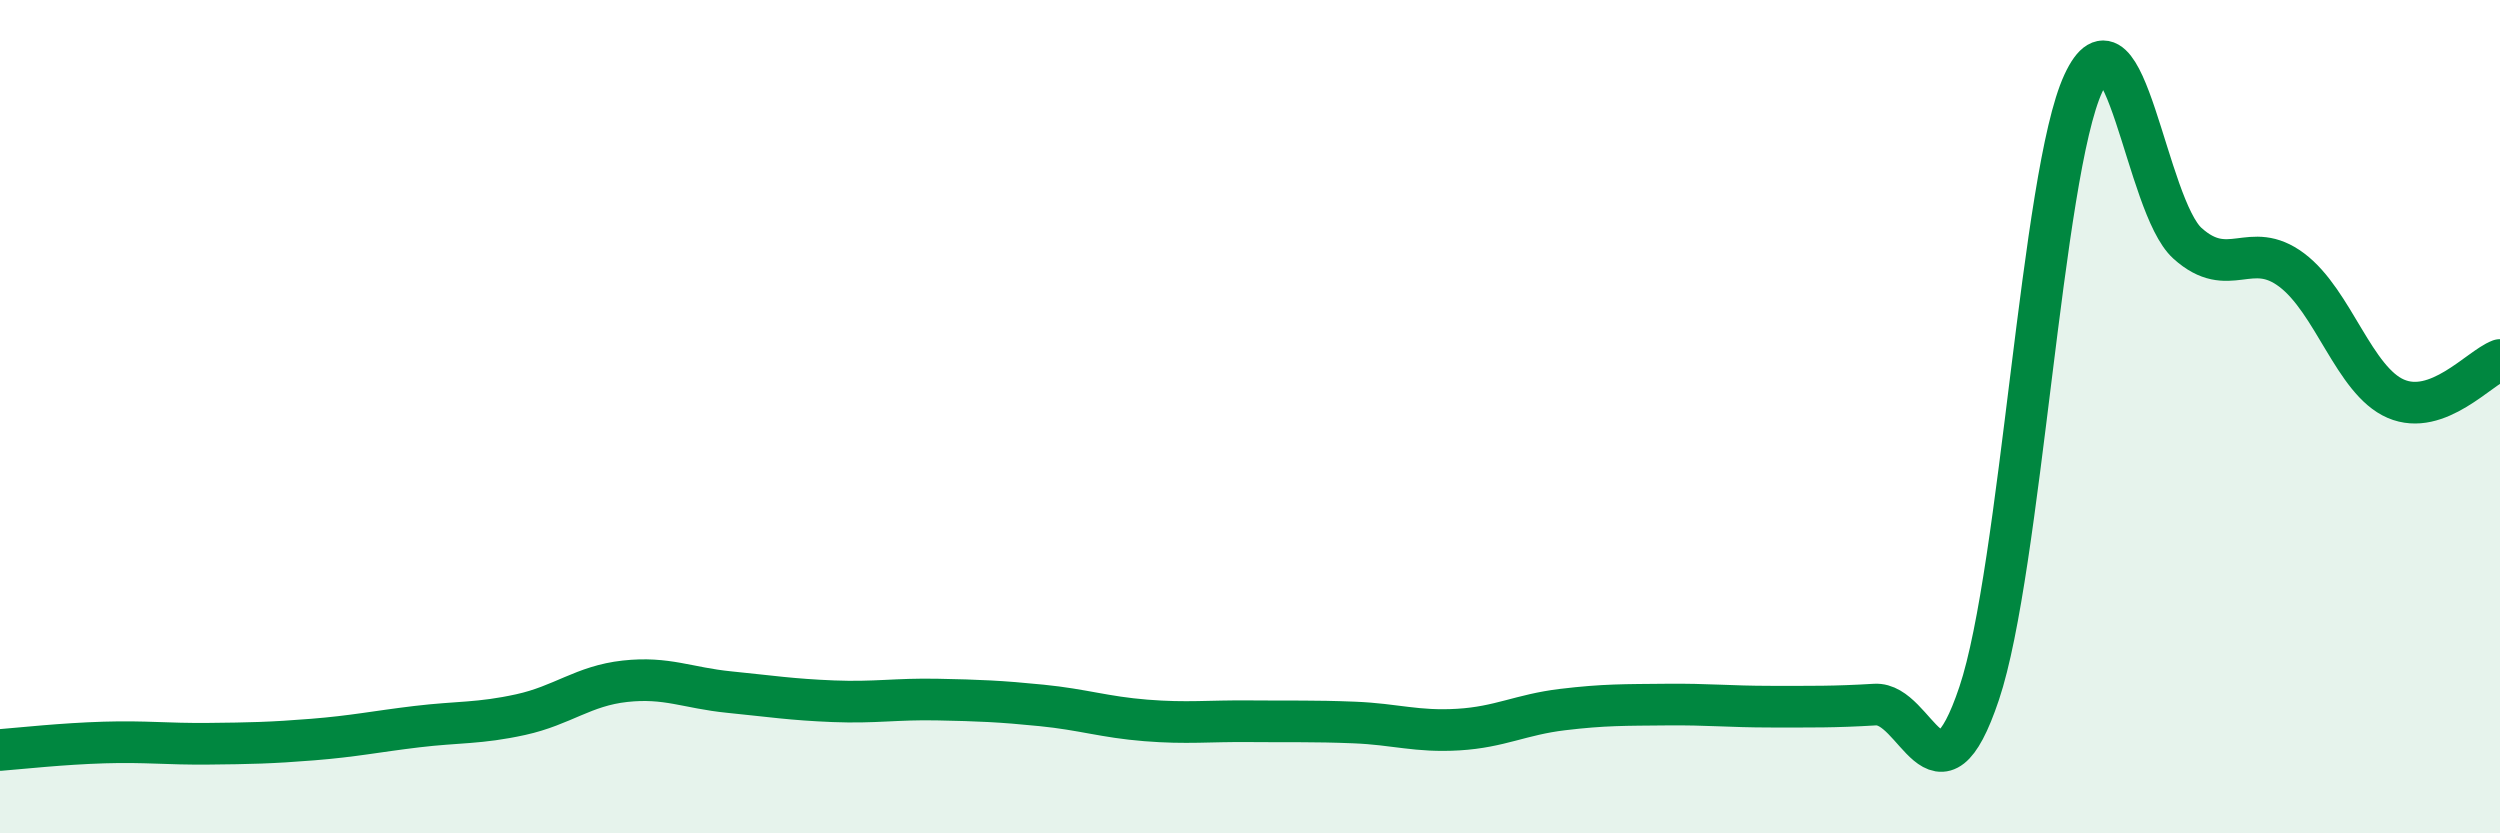
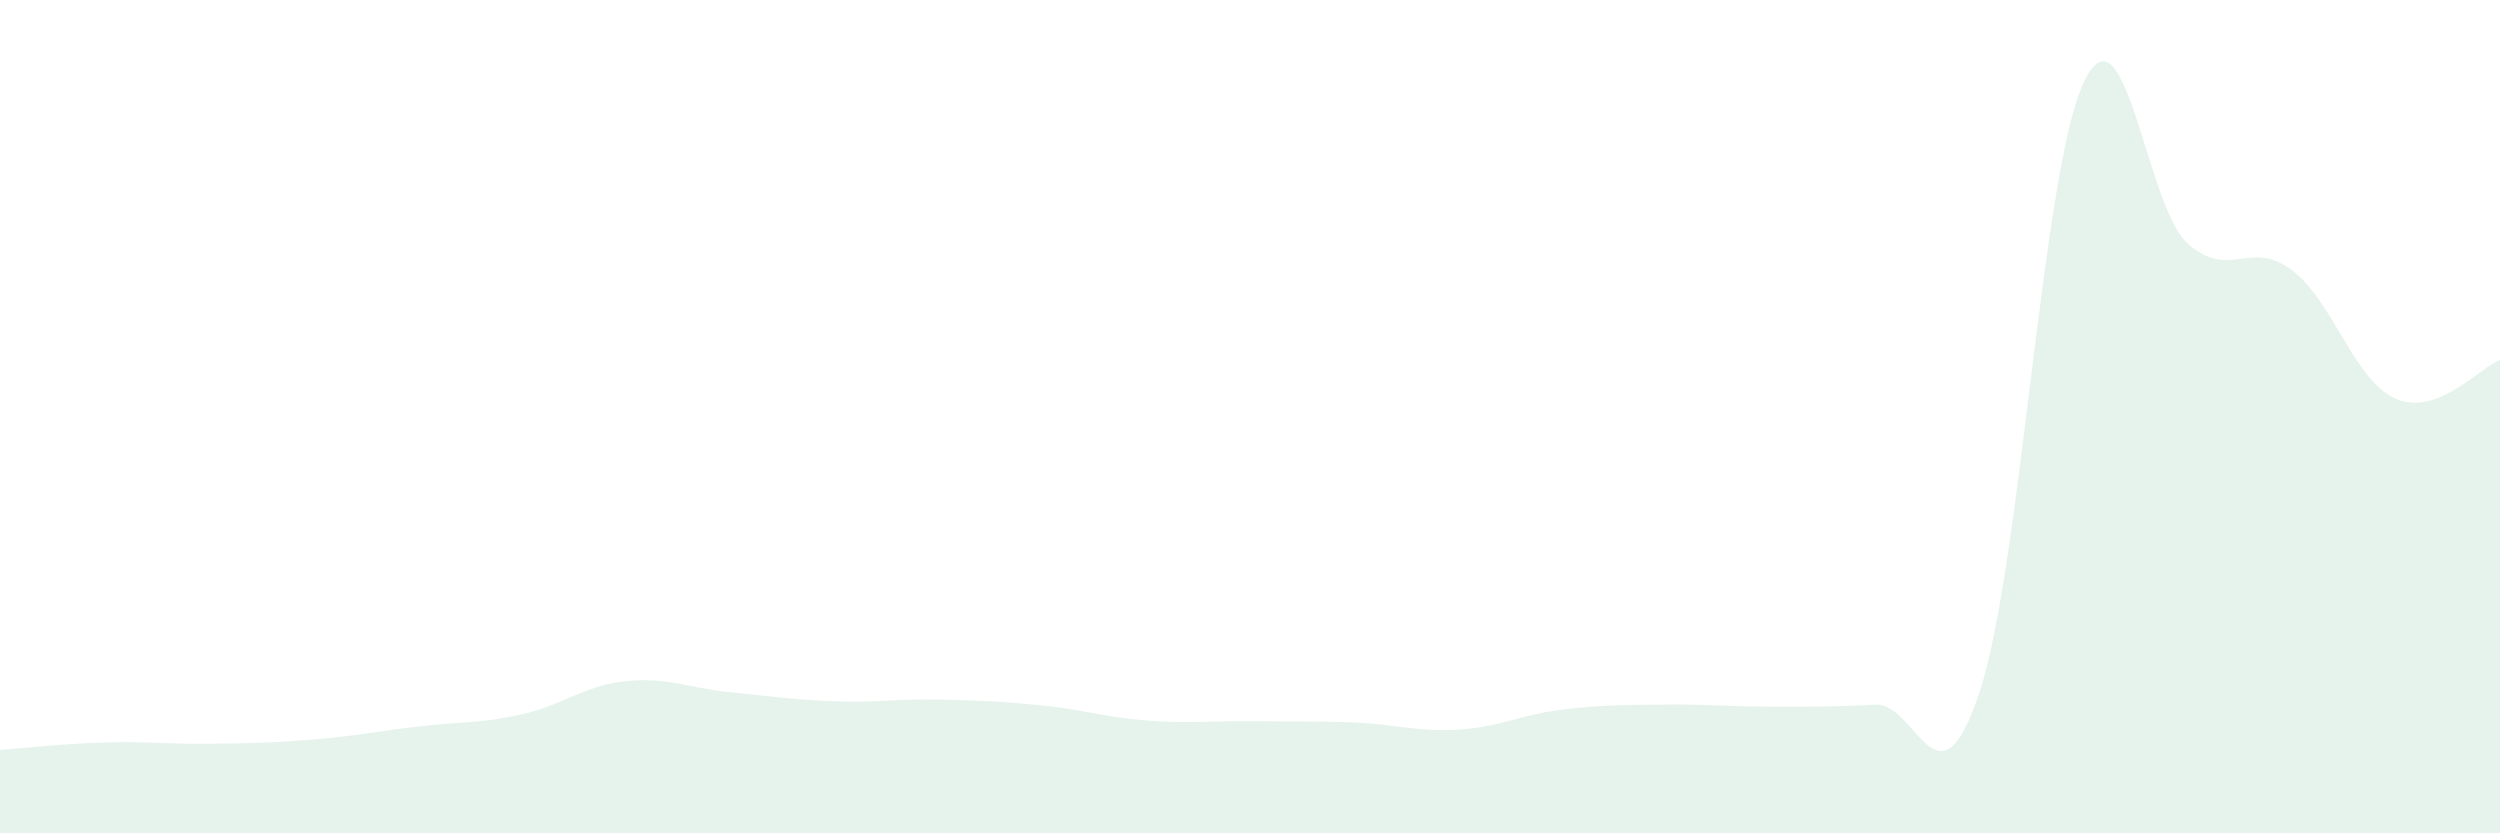
<svg xmlns="http://www.w3.org/2000/svg" width="60" height="20" viewBox="0 0 60 20">
  <path d="M 0,18 C 0.5,17.96 1.5,17.85 2.5,17.82 C 3.5,17.79 4,17.86 5,17.85 C 6,17.84 6.5,17.83 7.5,17.75 C 8.5,17.67 9,17.56 10,17.44 C 11,17.32 11.5,17.37 12.5,17.15 C 13.5,16.93 14,16.46 15,16.35 C 16,16.24 16.5,16.51 17.5,16.61 C 18.5,16.71 19,16.79 20,16.83 C 21,16.87 21.5,16.77 22.5,16.79 C 23.5,16.81 24,16.83 25,16.93 C 26,17.03 26.5,17.21 27.5,17.29 C 28.5,17.37 29,17.3 30,17.31 C 31,17.32 31.5,17.3 32.5,17.34 C 33.5,17.38 34,17.57 35,17.51 C 36,17.45 36.5,17.15 37.5,17.03 C 38.5,16.91 39,16.92 40,16.91 C 41,16.9 41.5,16.96 42.5,16.96 C 43.5,16.96 44,16.97 45,16.91 C 46,16.85 46.5,19.62 47.5,16.64 C 48.5,13.66 49,4.16 50,2 C 51,-0.16 51.5,4.94 52.5,5.84 C 53.5,6.74 54,5.73 55,6.48 C 56,7.23 56.5,9.14 57.5,9.57 C 58.5,10 59.5,8.83 60,8.64L60 20L0 20Z" fill="#008740" opacity="0.1" stroke-linecap="round" stroke-linejoin="round" />
-   <path d="M 0,18 C 0.5,17.96 1.5,17.85 2.5,17.82 C 3.5,17.79 4,17.86 5,17.85 C 6,17.84 6.5,17.83 7.5,17.75 C 8.5,17.67 9,17.56 10,17.44 C 11,17.32 11.5,17.37 12.5,17.15 C 13.5,16.93 14,16.46 15,16.35 C 16,16.24 16.5,16.51 17.5,16.61 C 18.5,16.71 19,16.79 20,16.83 C 21,16.87 21.5,16.77 22.5,16.79 C 23.5,16.81 24,16.83 25,16.93 C 26,17.03 26.5,17.21 27.5,17.29 C 28.5,17.37 29,17.3 30,17.31 C 31,17.32 31.5,17.3 32.5,17.34 C 33.5,17.38 34,17.57 35,17.51 C 36,17.45 36.5,17.15 37.5,17.03 C 38.5,16.91 39,16.92 40,16.91 C 41,16.9 41.5,16.96 42.5,16.96 C 43.5,16.96 44,16.97 45,16.91 C 46,16.85 46.5,19.62 47.5,16.64 C 48.5,13.66 49,4.16 50,2 C 51,-0.16 51.5,4.94 52.5,5.84 C 53.5,6.74 54,5.73 55,6.48 C 56,7.23 56.5,9.14 57.5,9.57 C 58.5,10 59.5,8.83 60,8.64" stroke="#008740" stroke-width="1" fill="none" stroke-linecap="round" stroke-linejoin="round" />
</svg>